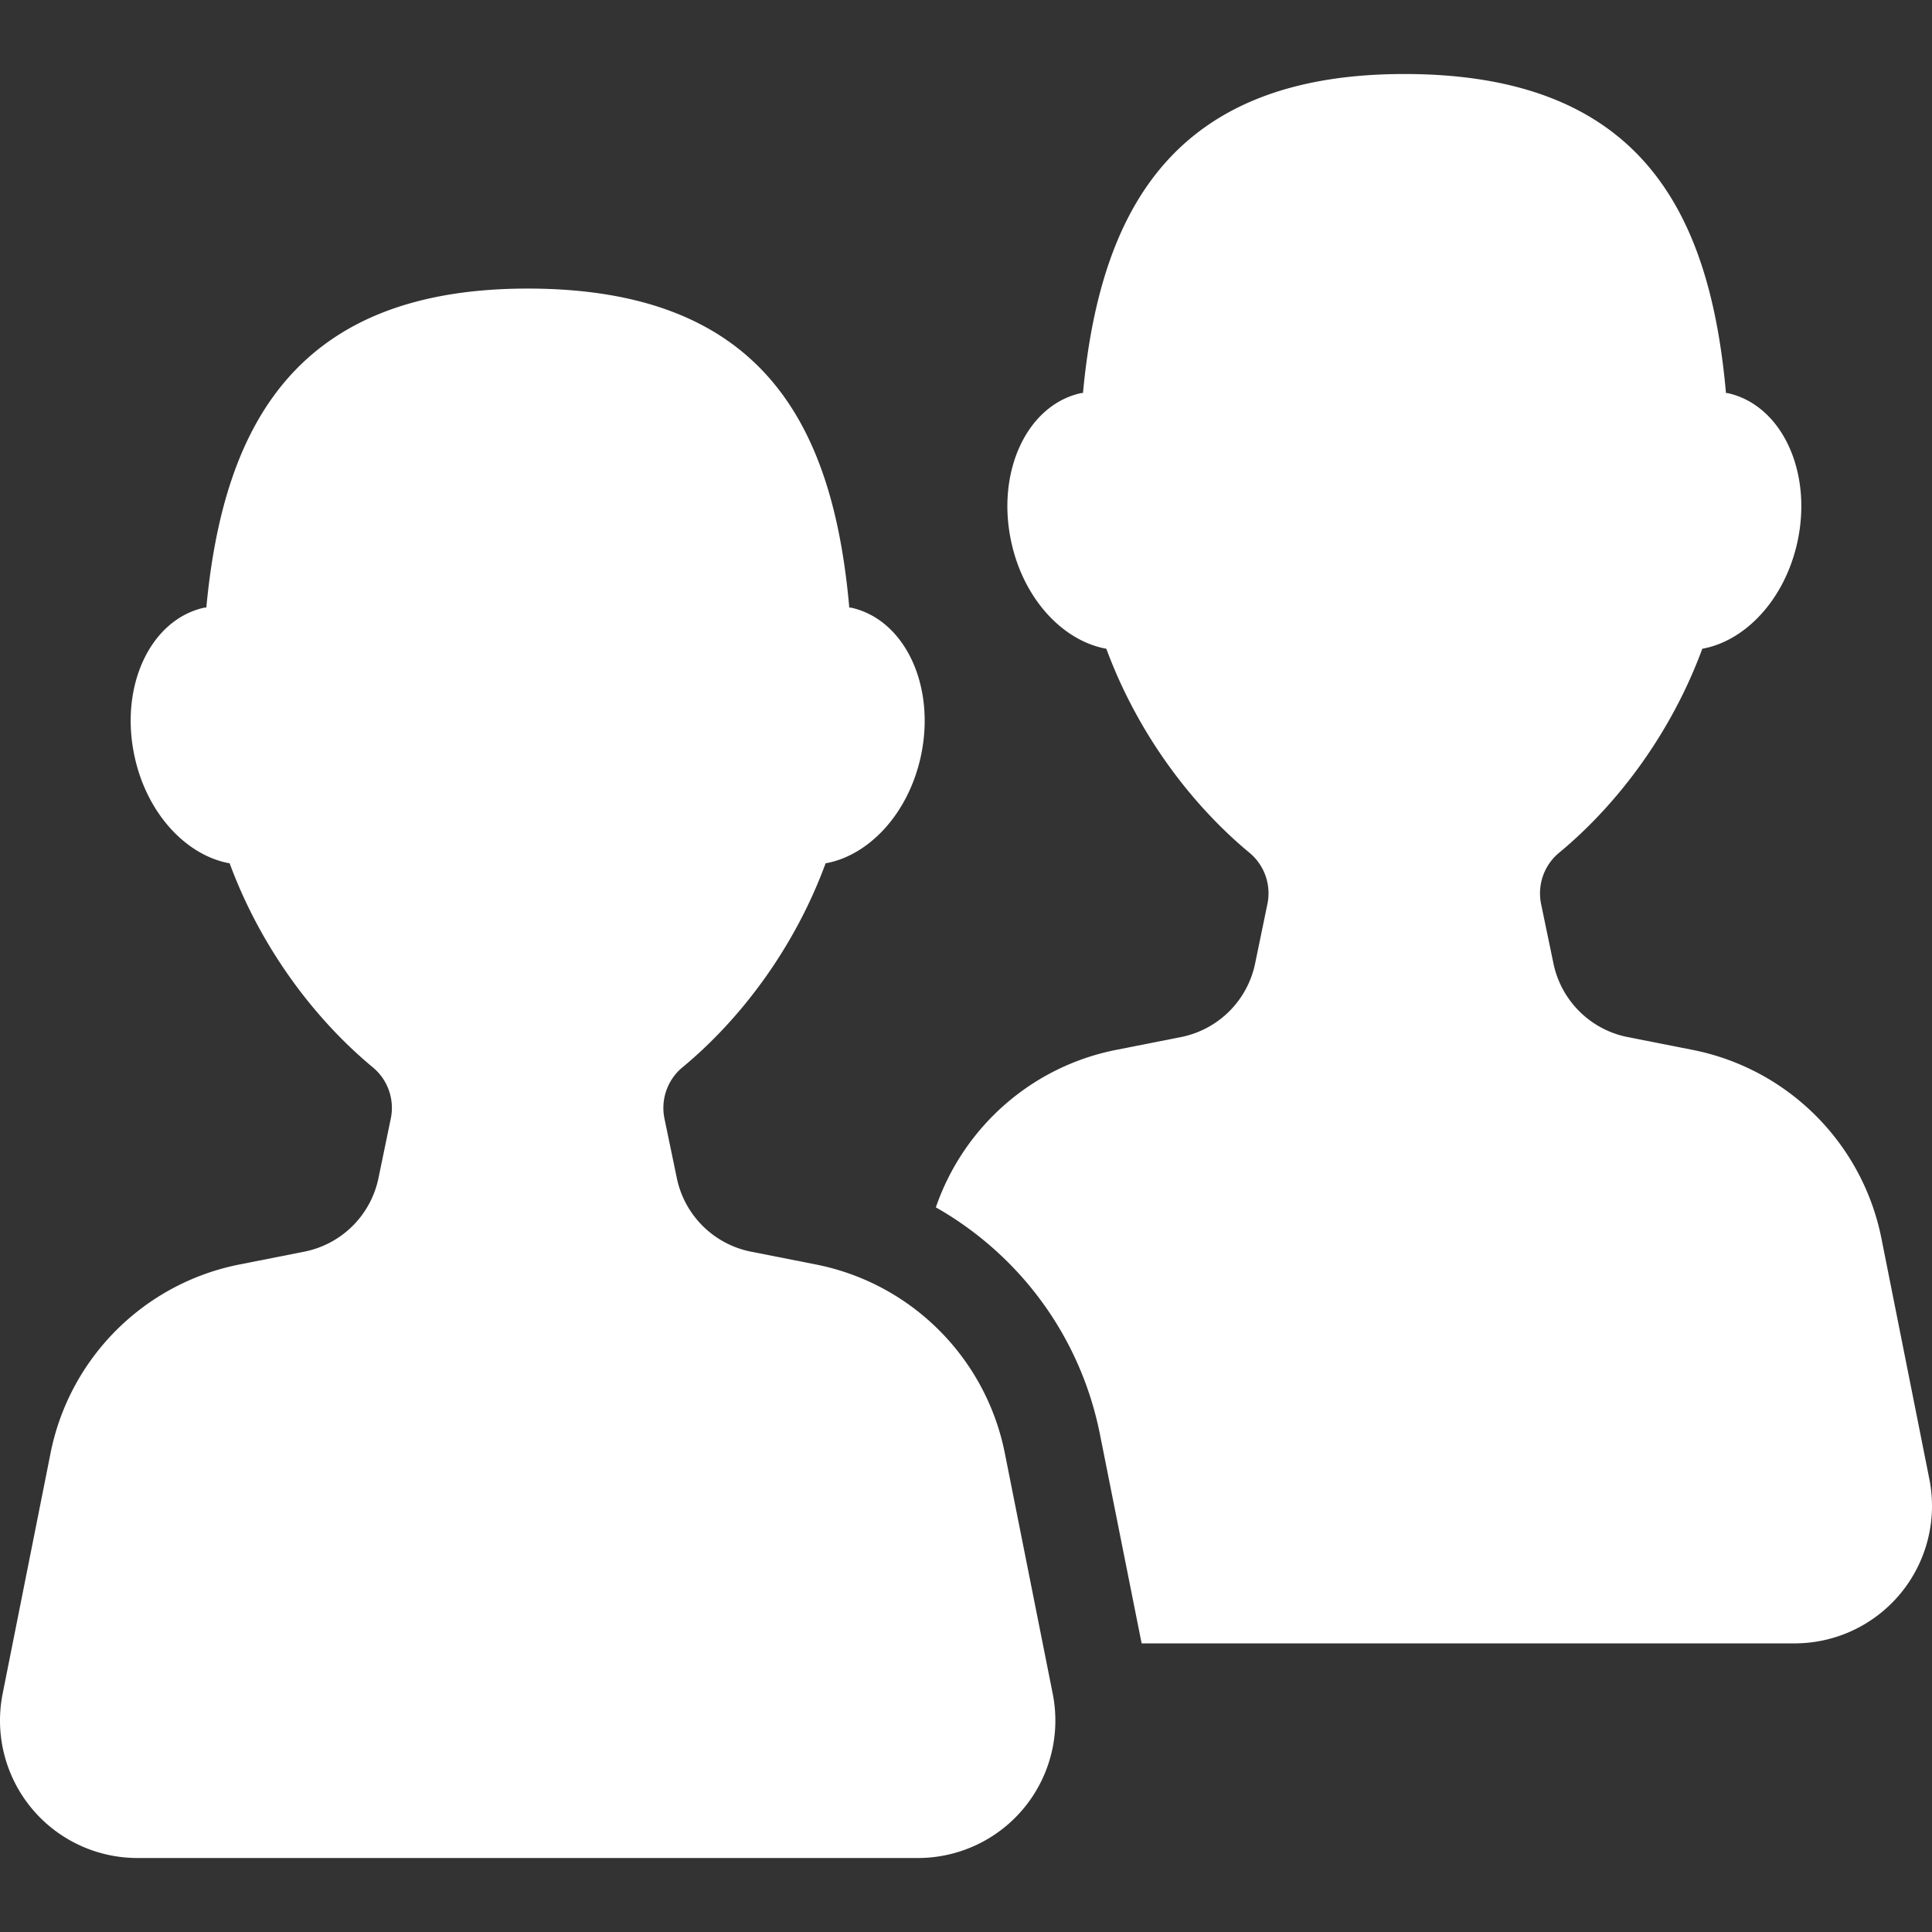
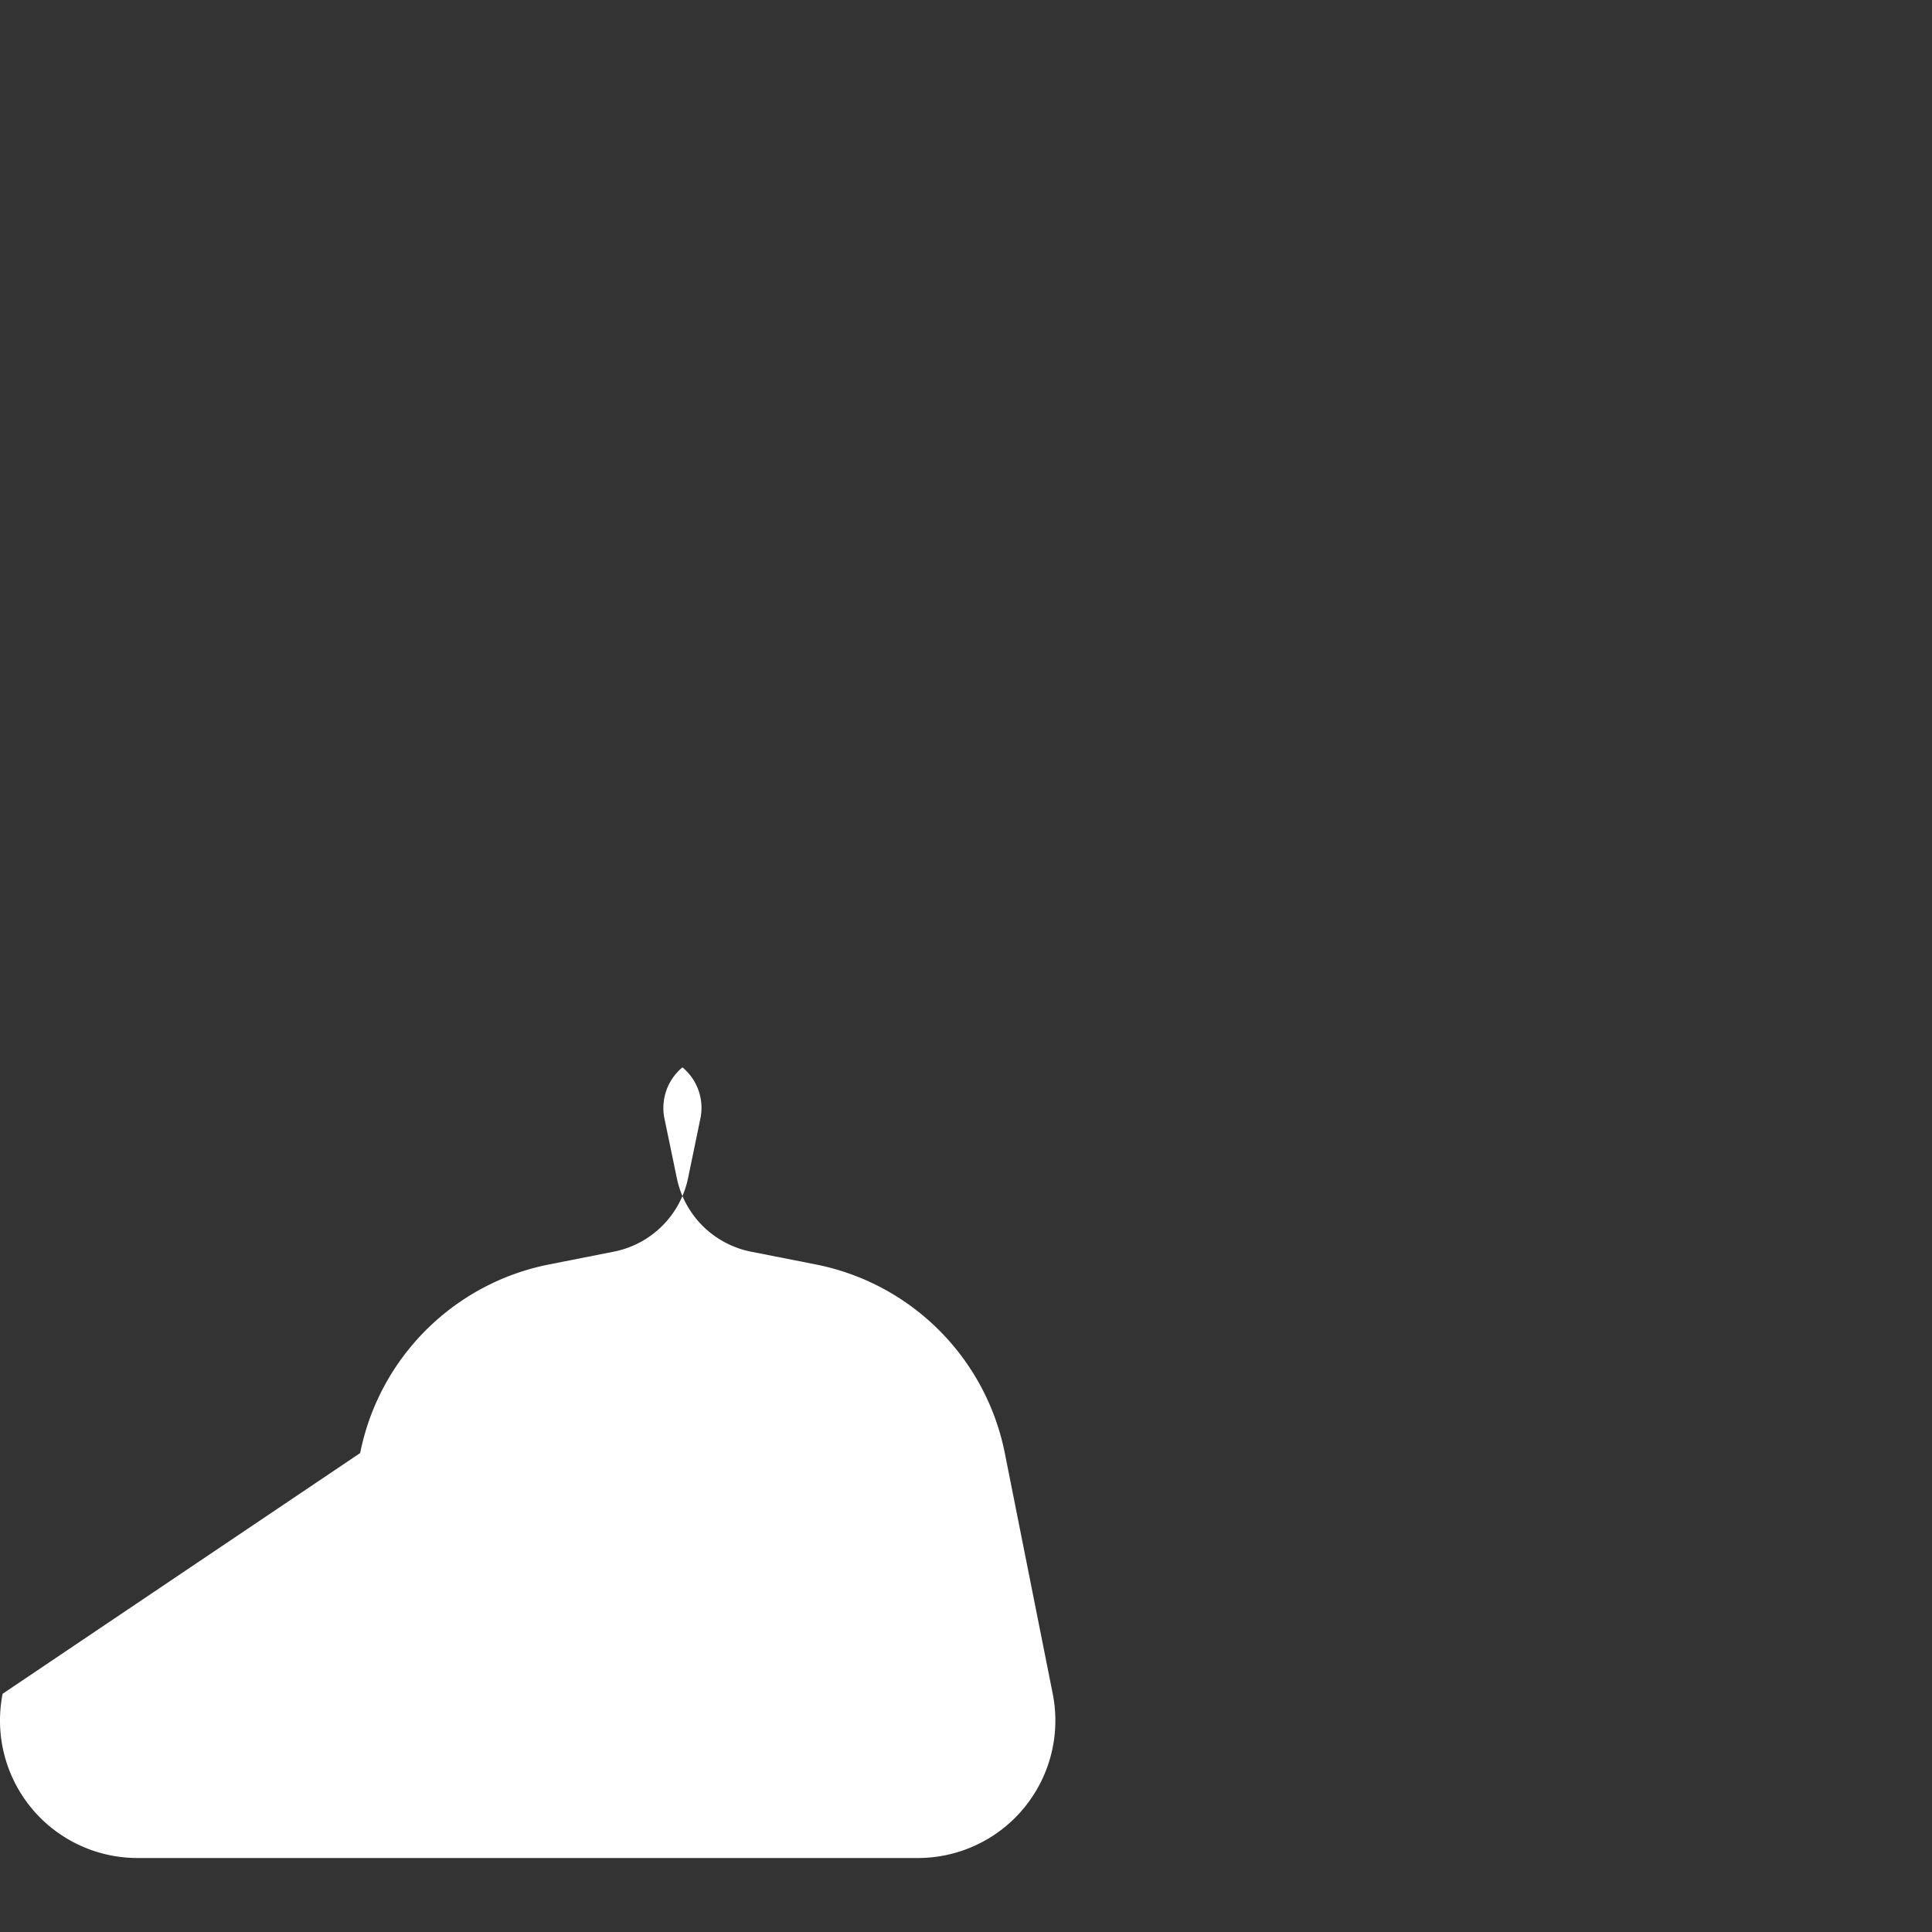
<svg xmlns="http://www.w3.org/2000/svg" width="512" height="512" x="0" y="0" viewBox="0 0 481.8 481.8" style="enable-background:new 0 0 512 512" xml:space="preserve" class="">
  <rect x="0" y="0" width="481.8" height="481.8" fill="#333333" stroke="none" />
  <g>
-     <path d="m481.143 368.863-11.952-60.019c-4.74-23.763-23.338-42.327-47.099-47.027l-16.173-3.19c-9.29-1.835-16.582-9.062-18.517-18.337l-3.087-14.849c-.975-4.764.74-9.686 4.487-12.779 14.614-12.094 27.983-29.879 35.715-50.879 10.739-1.929 20.518-12.25 23.683-26.454 3.905-17.606-3.843-34.296-17.321-37.288-.142-.023-.284-.009-.456-.023-4.063-45.714-21.669-79.561-80.215-79.561-57.57 0-75.838 33.84-80.137 79.529-.189.047-.394.032-.535.056-13.463 2.992-21.211 19.683-17.306 37.288 3.133 14.204 12.93 24.525 23.668 26.454 7.746 21.008 21.115 38.793 35.697 50.879a13.12 13.12 0 0 1 4.473 12.763l-3.07 14.85a23.57 23.57 0 0 1-18.519 18.353l-16.141 3.19c-21.116 4.171-38.076 19.296-44.956 39.271 20.831 11.826 36.043 32.124 40.91 56.555l10.408 52.178h162.838a34.258 34.258 0 0 0 26.486-12.535 34.291 34.291 0 0 0 7.119-28.425z" fill="#ffffff" data-original="#000000" opacity="1" class="" />
-     <path d="M250.578 362.368c-4.741-23.77-23.338-42.336-47.115-47.036l-16.157-3.189a23.584 23.584 0 0 1-18.518-18.337l-3.086-14.857a13.147 13.147 0 0 1 4.487-12.778c14.614-12.086 27.982-29.881 35.699-50.879 10.755-1.929 20.533-12.252 23.698-26.454 3.905-17.605-3.843-34.298-17.321-37.297-.143-.024-.284-.008-.473-.024-4.047-45.712-21.652-79.553-80.215-79.553-57.556 0-75.821 33.833-80.12 79.53-.205.039-.394.023-.536.047-13.479 2.999-21.227 19.691-17.32 37.297 3.133 14.202 12.928 24.525 23.668 26.454 7.746 21.006 21.115 38.793 35.713 50.887a13.119 13.119 0 0 1 4.473 12.763l-3.072 14.85a23.567 23.567 0 0 1-18.518 18.352l-16.141 3.189c-23.777 4.7-42.374 23.267-47.115 47.036L.658 422.389a34.289 34.289 0 0 0 7.117 28.423 34.263 34.263 0 0 0 26.486 12.534h194.664c10.25 0 19.982-4.6 26.486-12.534a34.288 34.288 0 0 0 7.117-28.423l-11.95-60.021z" fill="#ffffff" data-original="#000000" opacity="1" class="" />
+     <path d="M250.578 362.368c-4.741-23.77-23.338-42.336-47.115-47.036l-16.157-3.189a23.584 23.584 0 0 1-18.518-18.337l-3.086-14.857a13.147 13.147 0 0 1 4.487-12.778a13.119 13.119 0 0 1 4.473 12.763l-3.072 14.85a23.567 23.567 0 0 1-18.518 18.352l-16.141 3.189c-23.777 4.7-42.374 23.267-47.115 47.036L.658 422.389a34.289 34.289 0 0 0 7.117 28.423 34.263 34.263 0 0 0 26.486 12.534h194.664c10.25 0 19.982-4.6 26.486-12.534a34.288 34.288 0 0 0 7.117-28.423l-11.95-60.021z" fill="#ffffff" data-original="#000000" opacity="1" class="" />
  </g>
</svg>